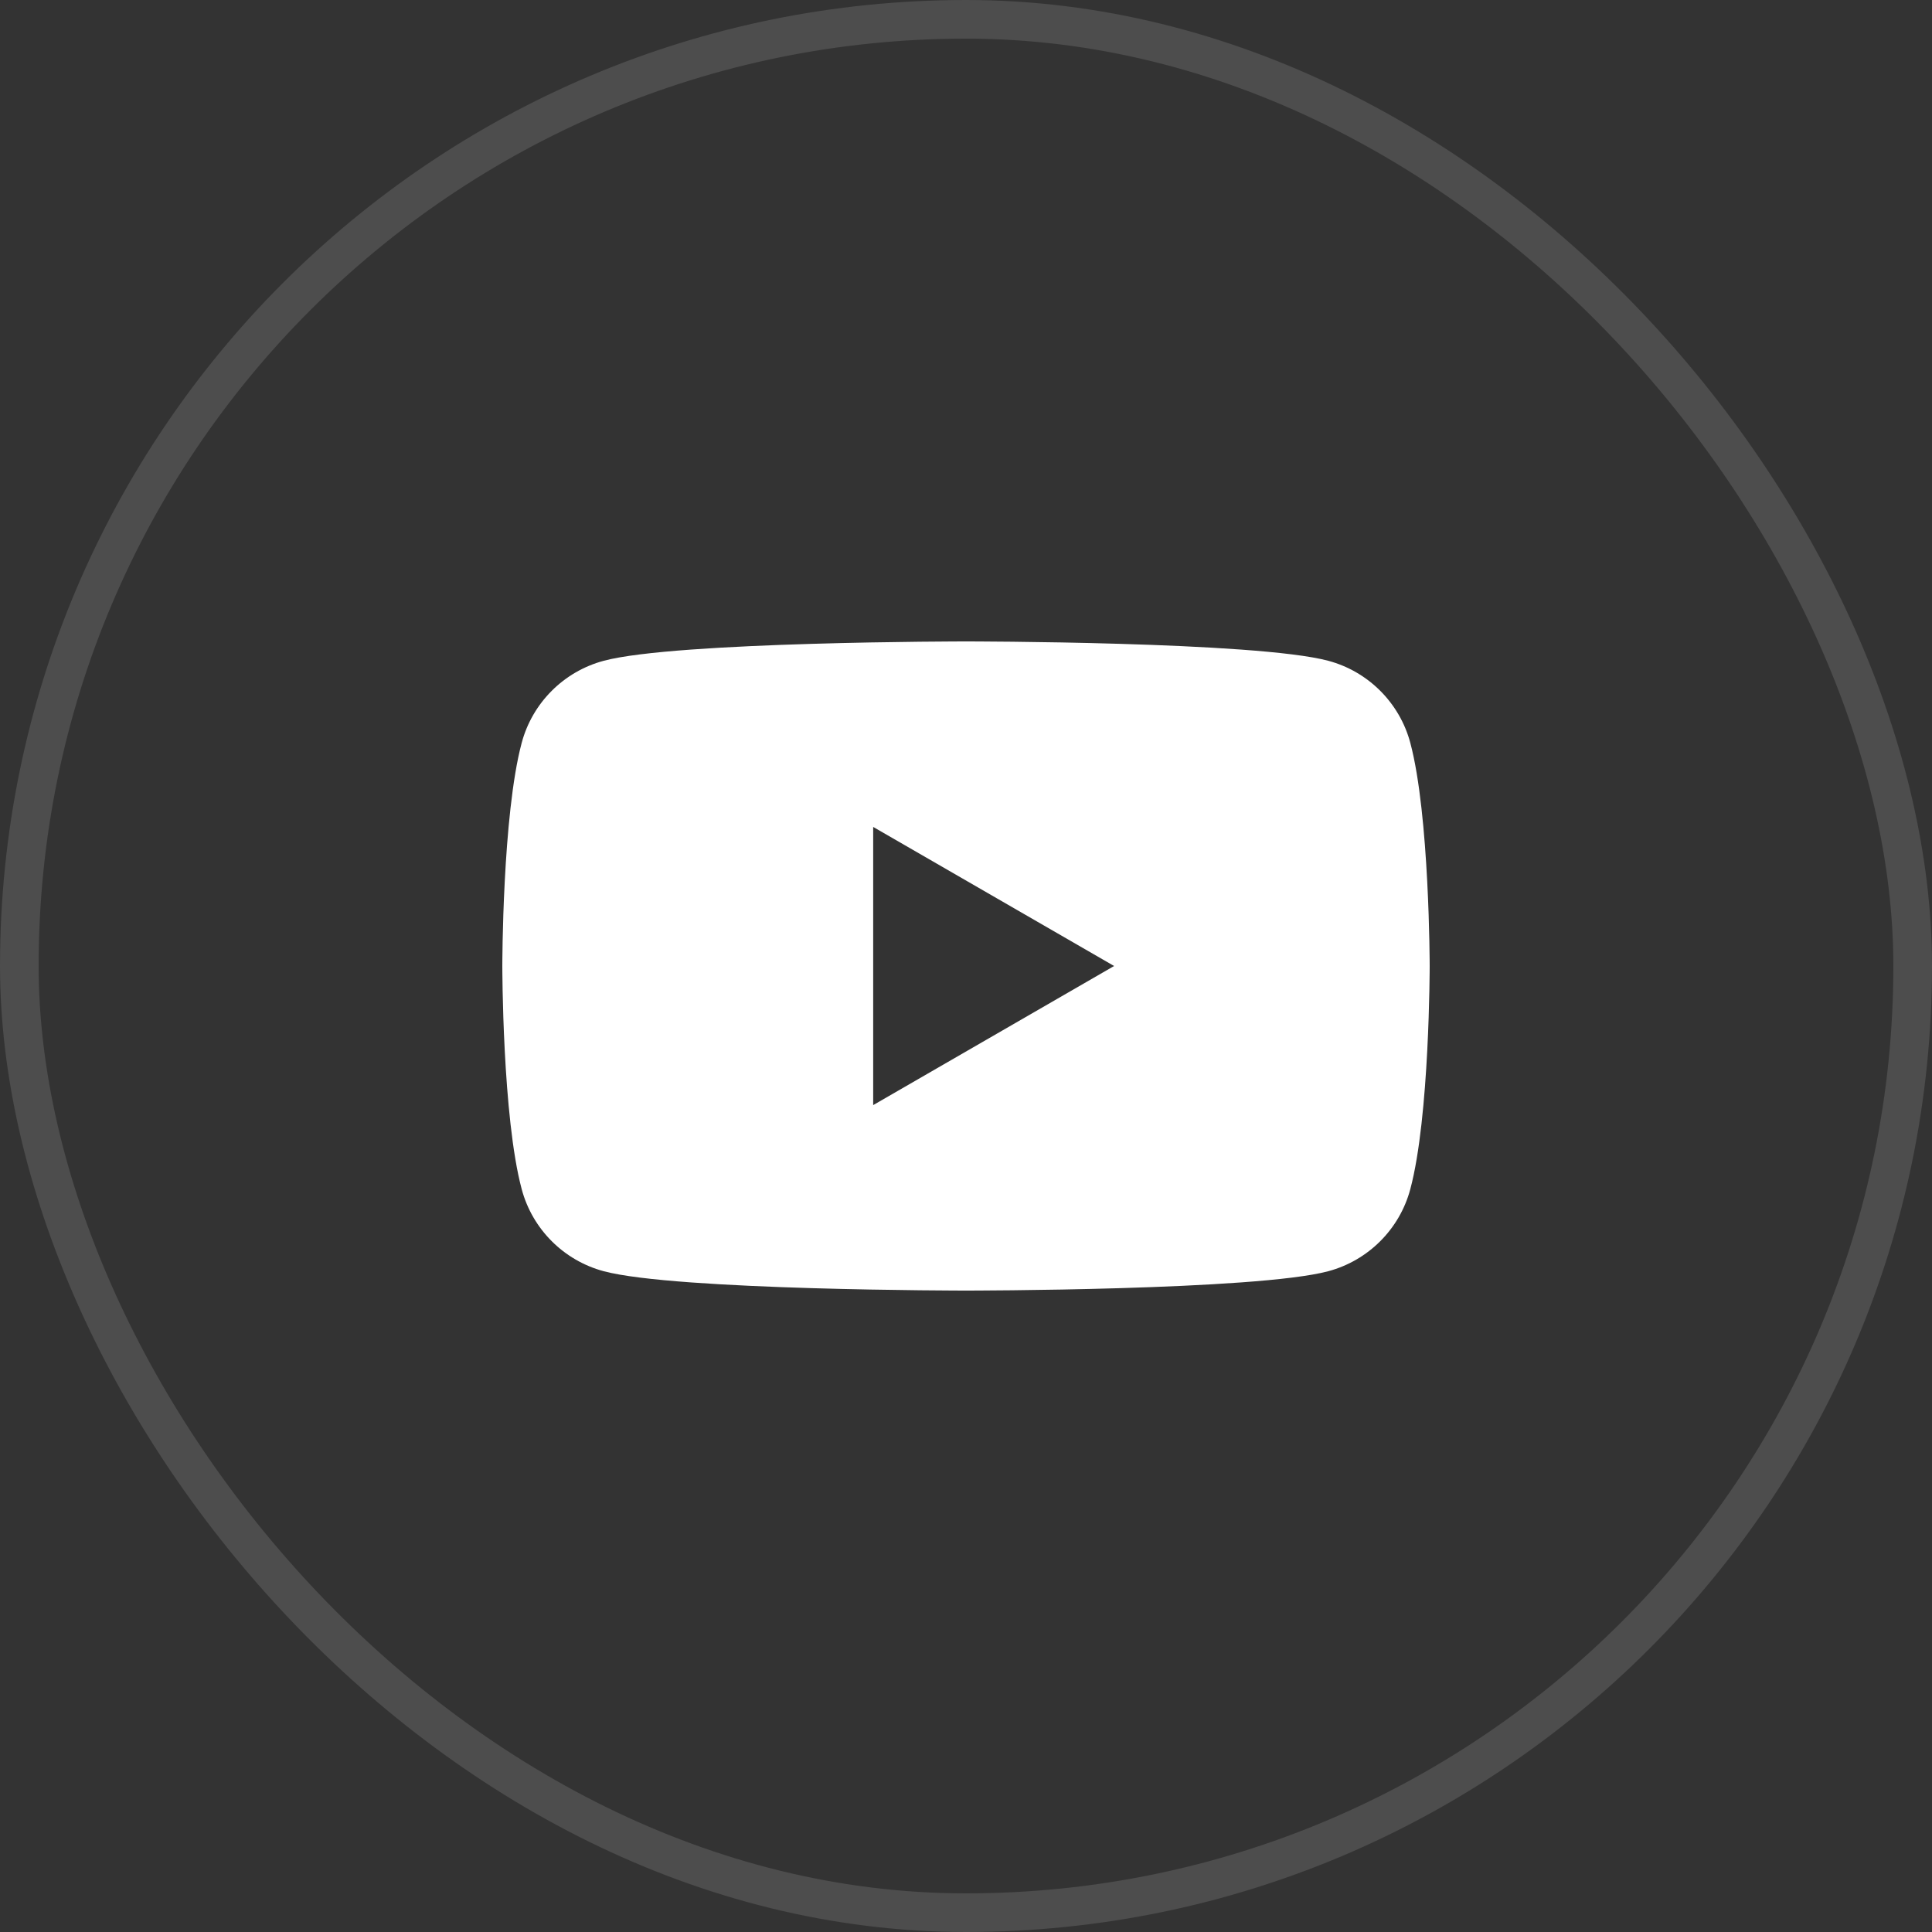
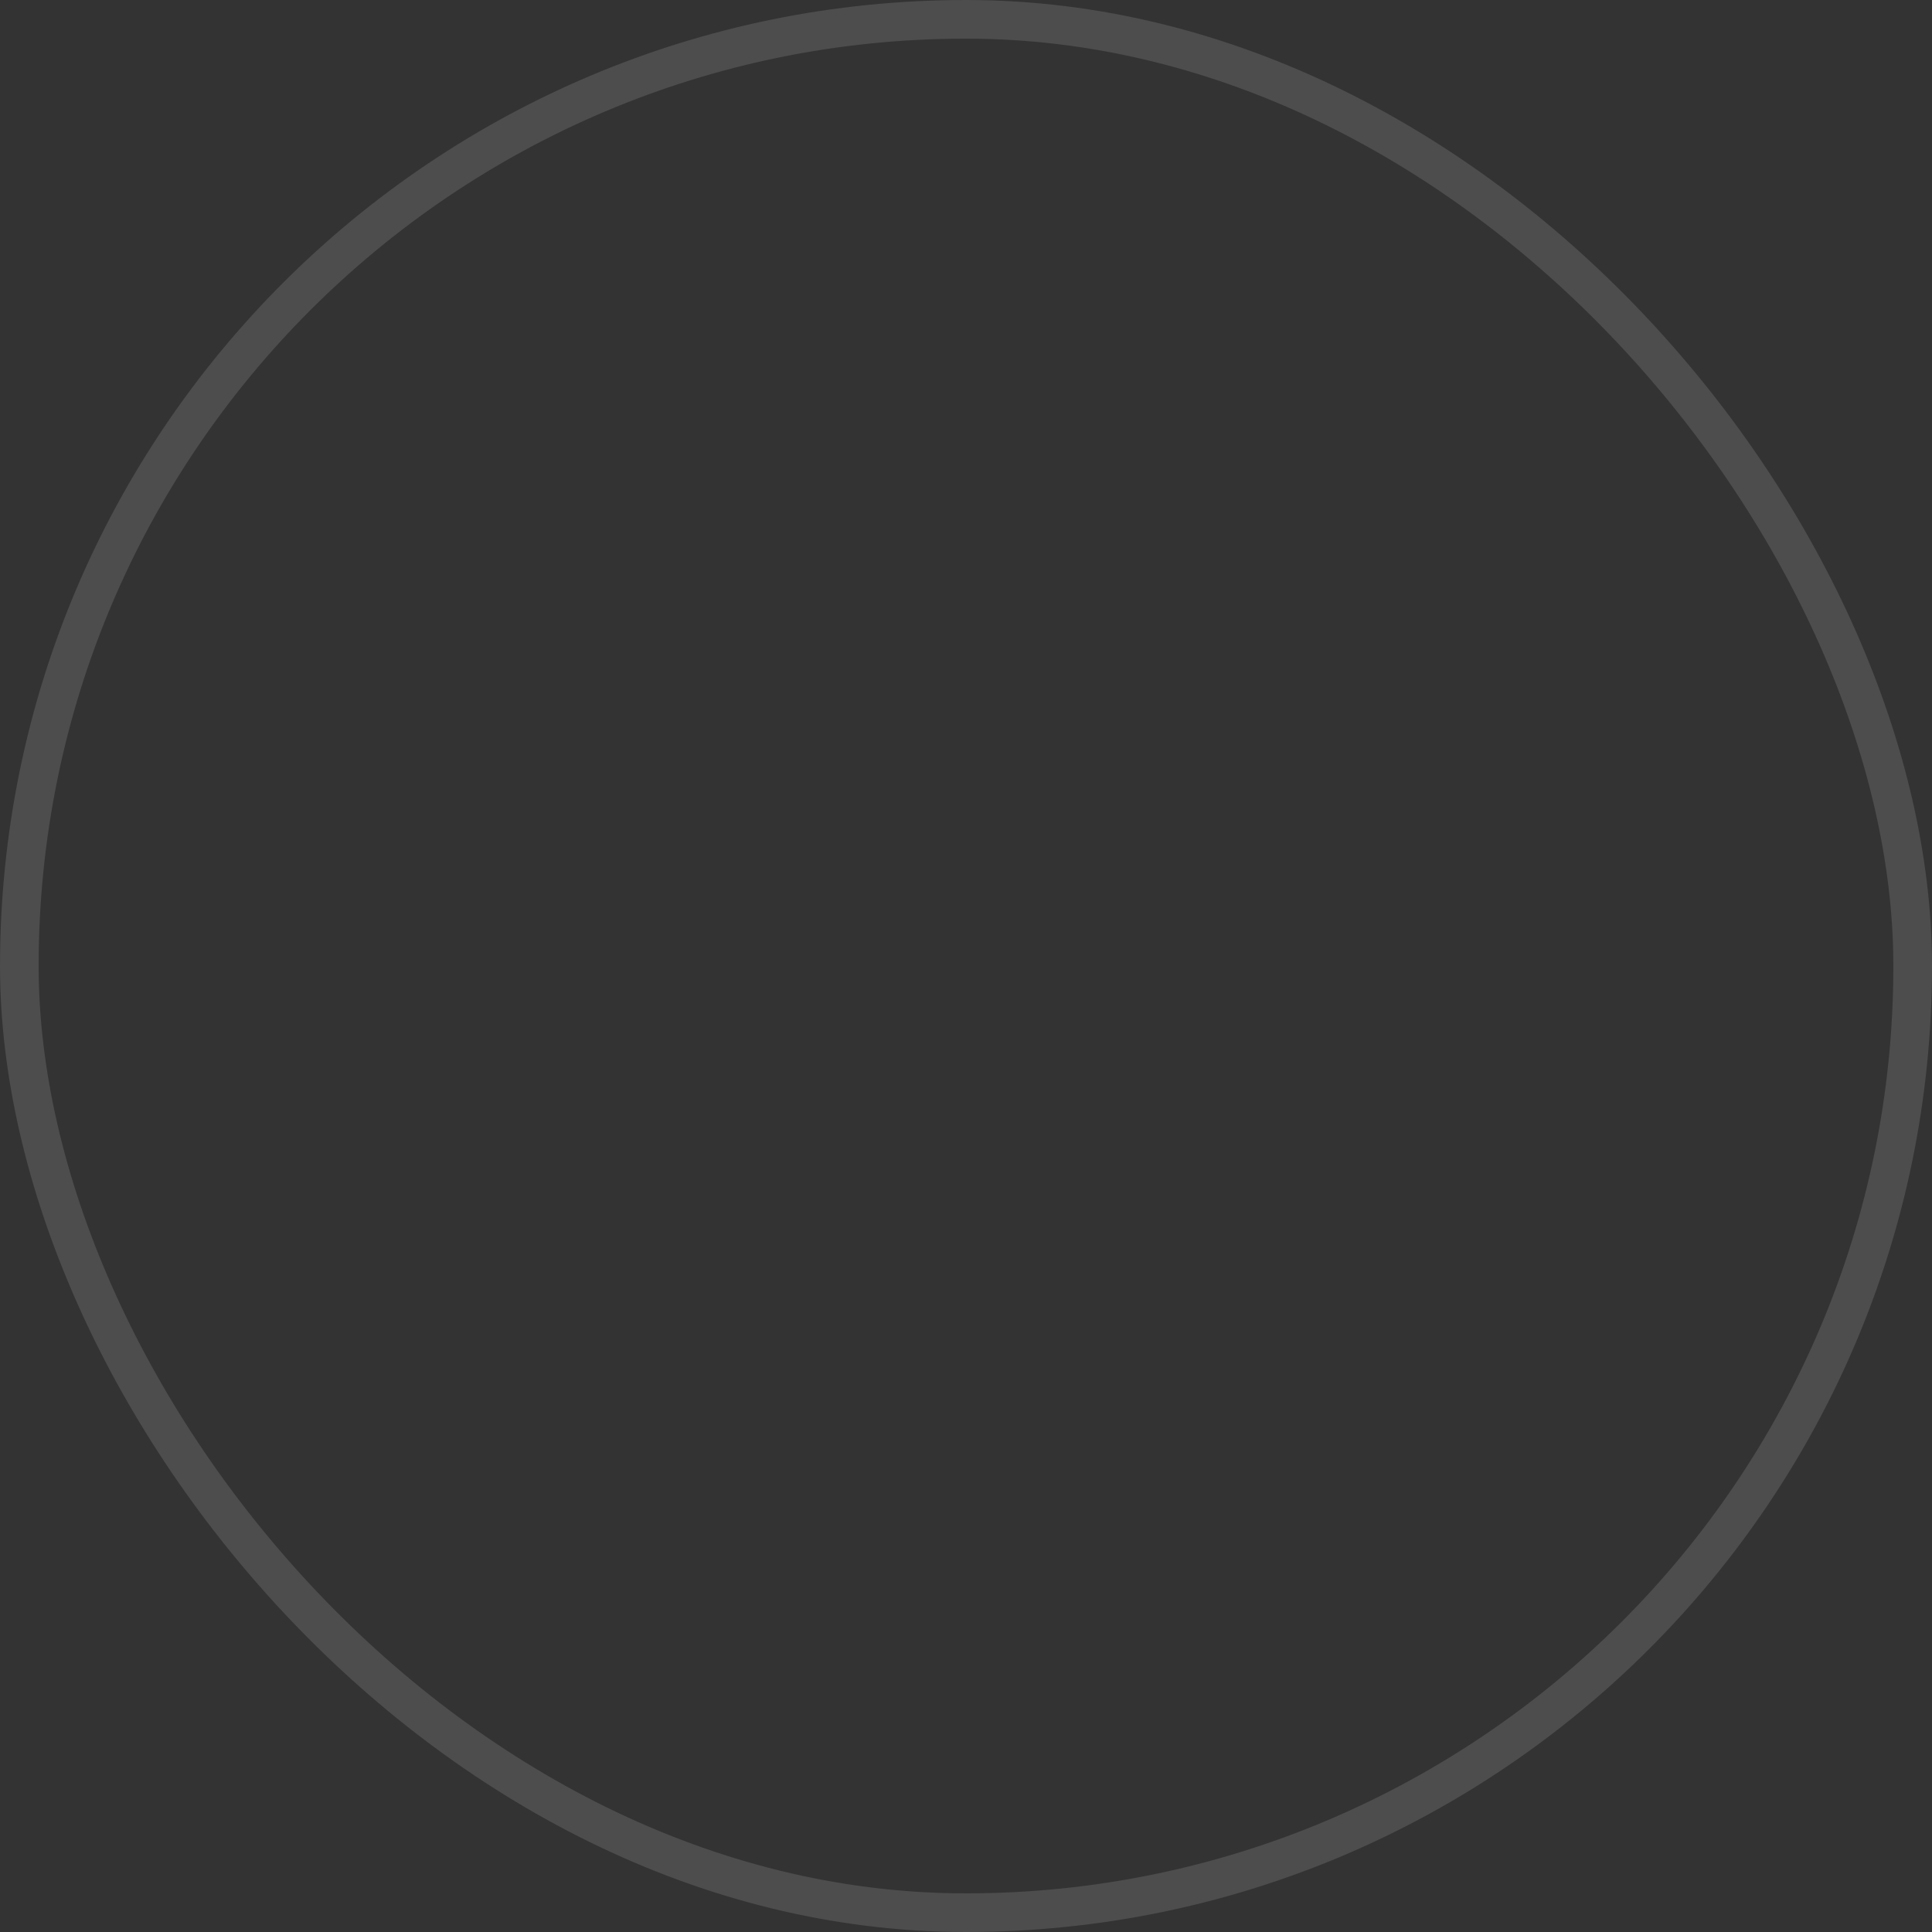
<svg xmlns="http://www.w3.org/2000/svg" width="50" height="50" viewBox="0 0 50 50" fill="none">
  <rect x="0" y="0" width="50" height="50" fill="#333333" stroke="none" />
  <rect x="0.5" y="0.5" width="49" height="49" rx="24.5" stroke="white" stroke-opacity="0.125" />
-   <path fill-rule="evenodd" clip-rule="evenodd" d="M34.376 17.101C35.41 17.378 36.222 18.19 36.498 19.223C36.998 21.094 37 25 37 25C37 25 37 28.906 36.498 30.777C36.222 31.81 35.41 32.622 34.376 32.899C32.505 33.4 25 33.4 25 33.4C25 33.4 17.495 33.4 15.624 32.899C14.59 32.622 13.778 31.81 13.502 30.777C13 28.906 13 25 13 25C13 25 13 21.094 13.502 19.223C13.778 18.19 14.59 17.378 15.624 17.101C17.495 16.6 25 16.6 25 16.6C25 16.6 32.505 16.6 34.376 17.101ZM28.833 25L22.598 28.6V21.401L28.833 25Z" fill="white" />
</svg>